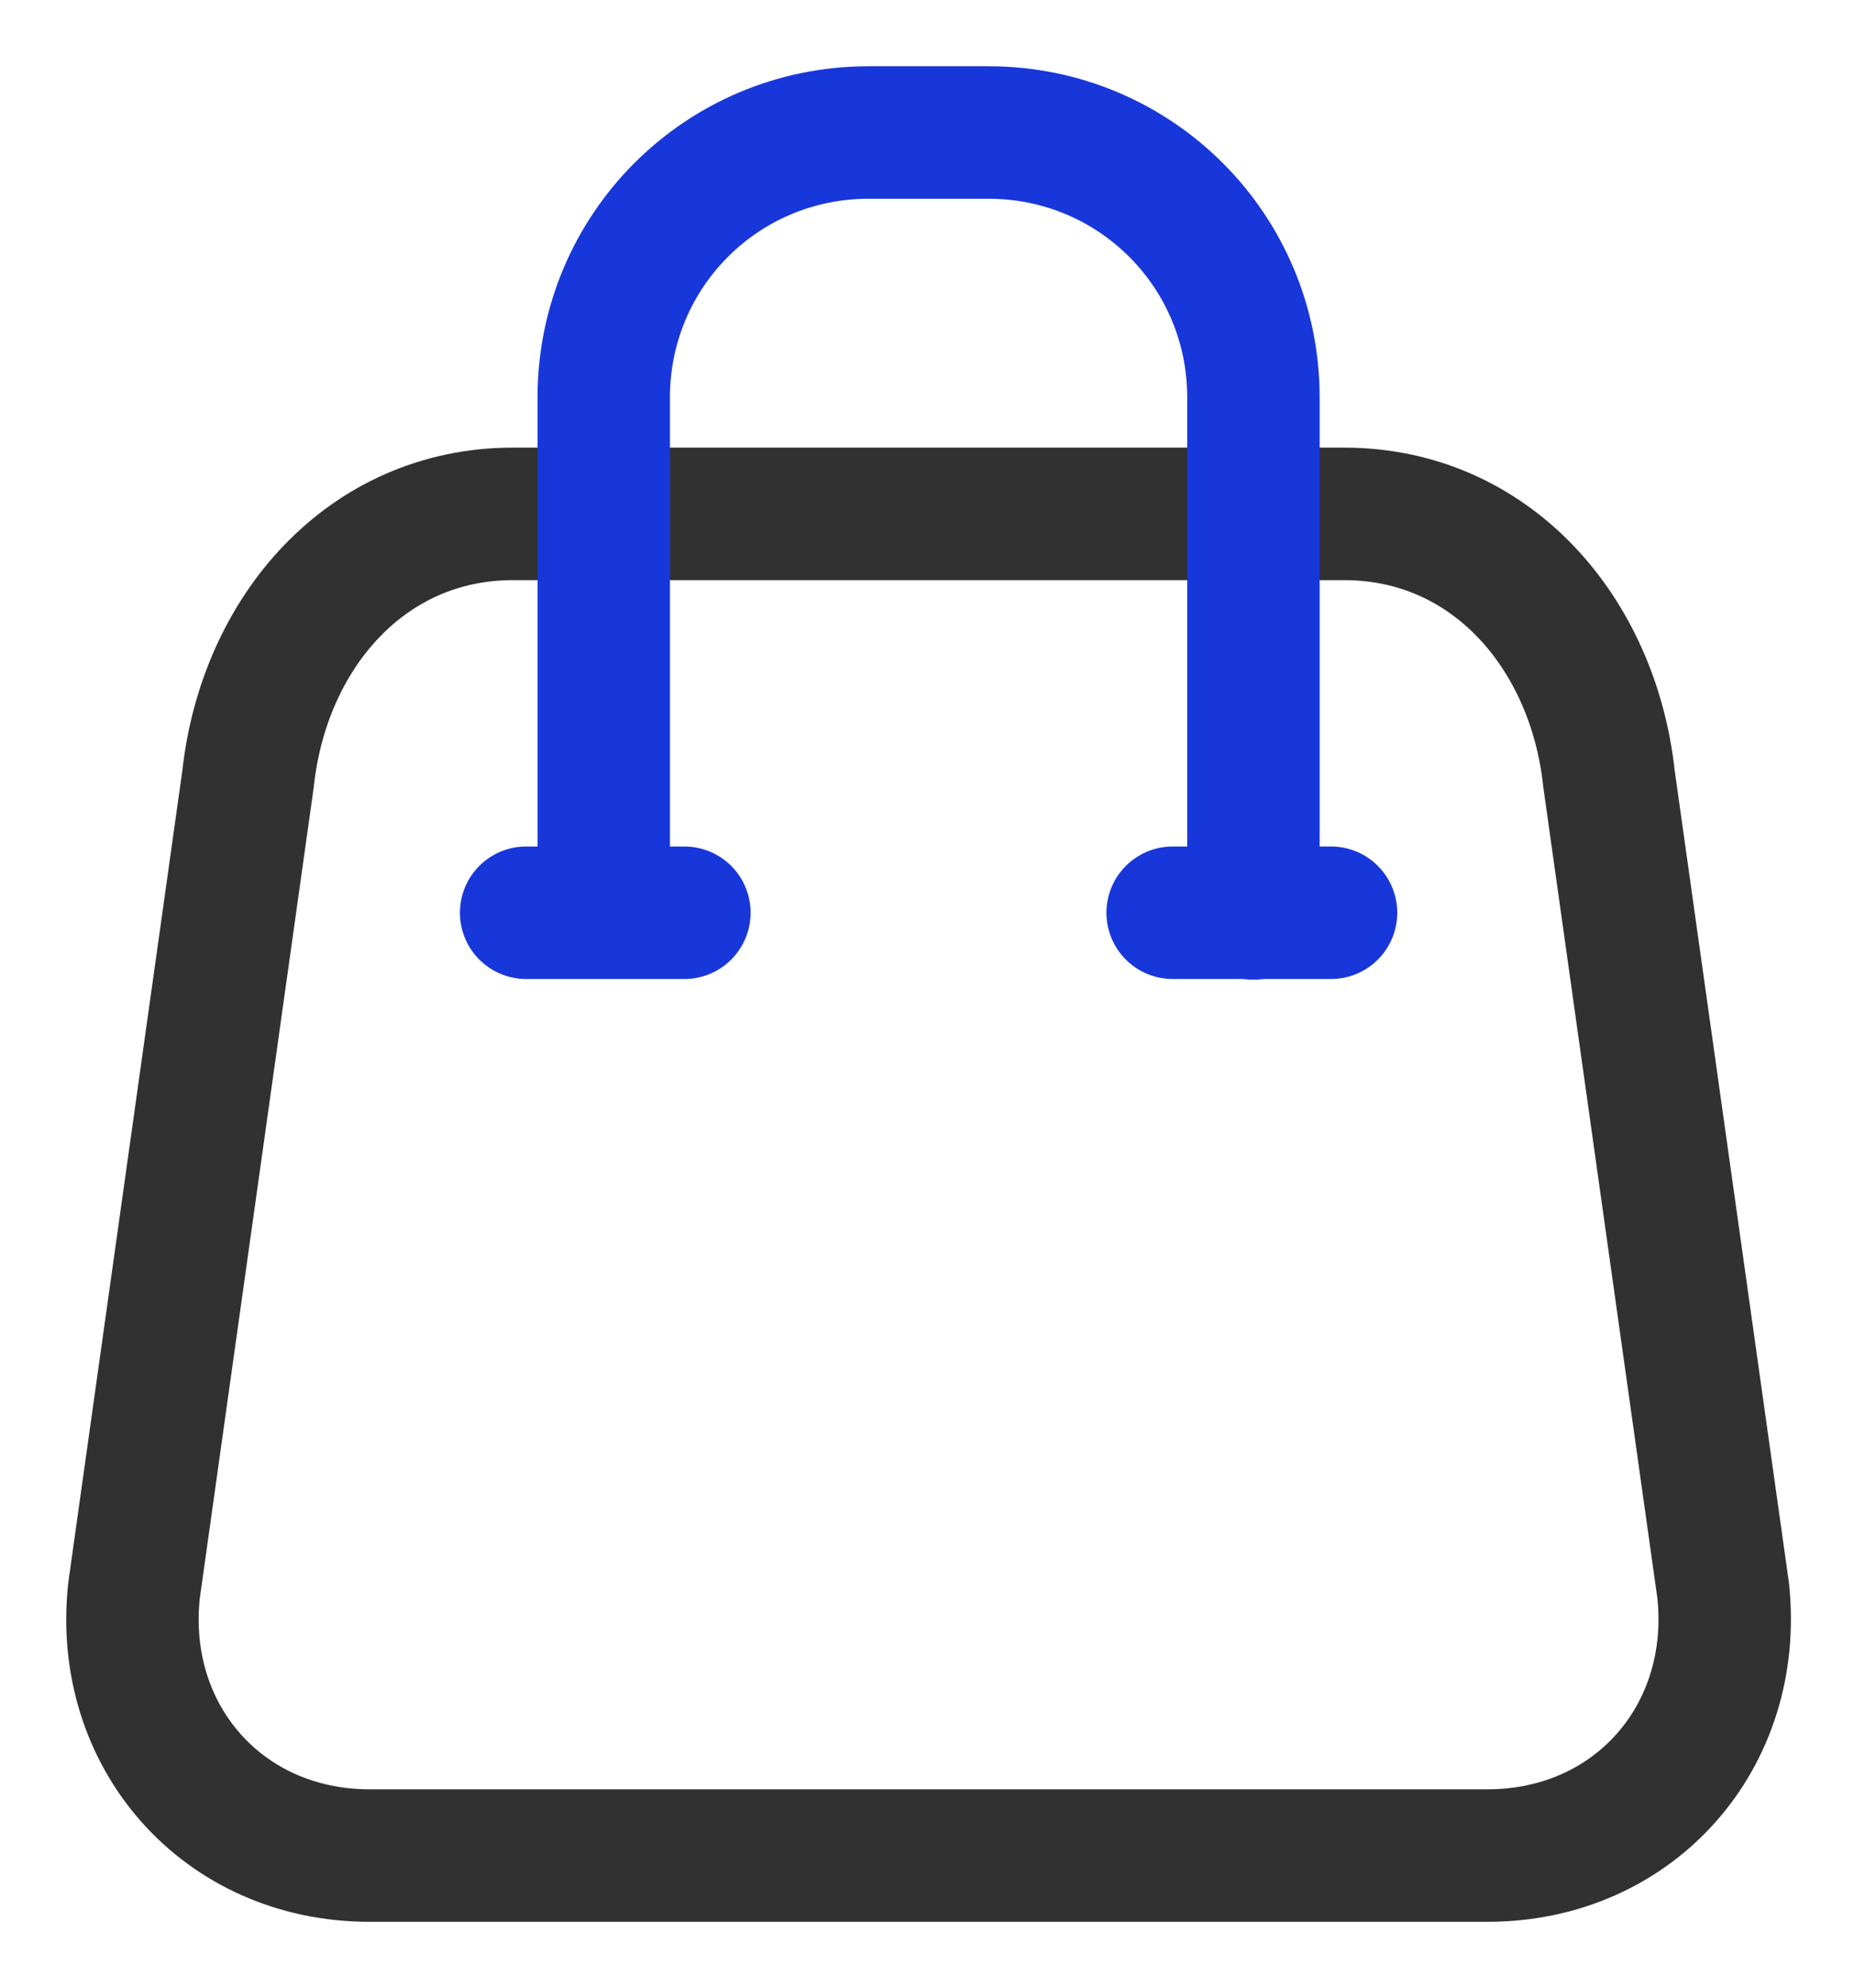
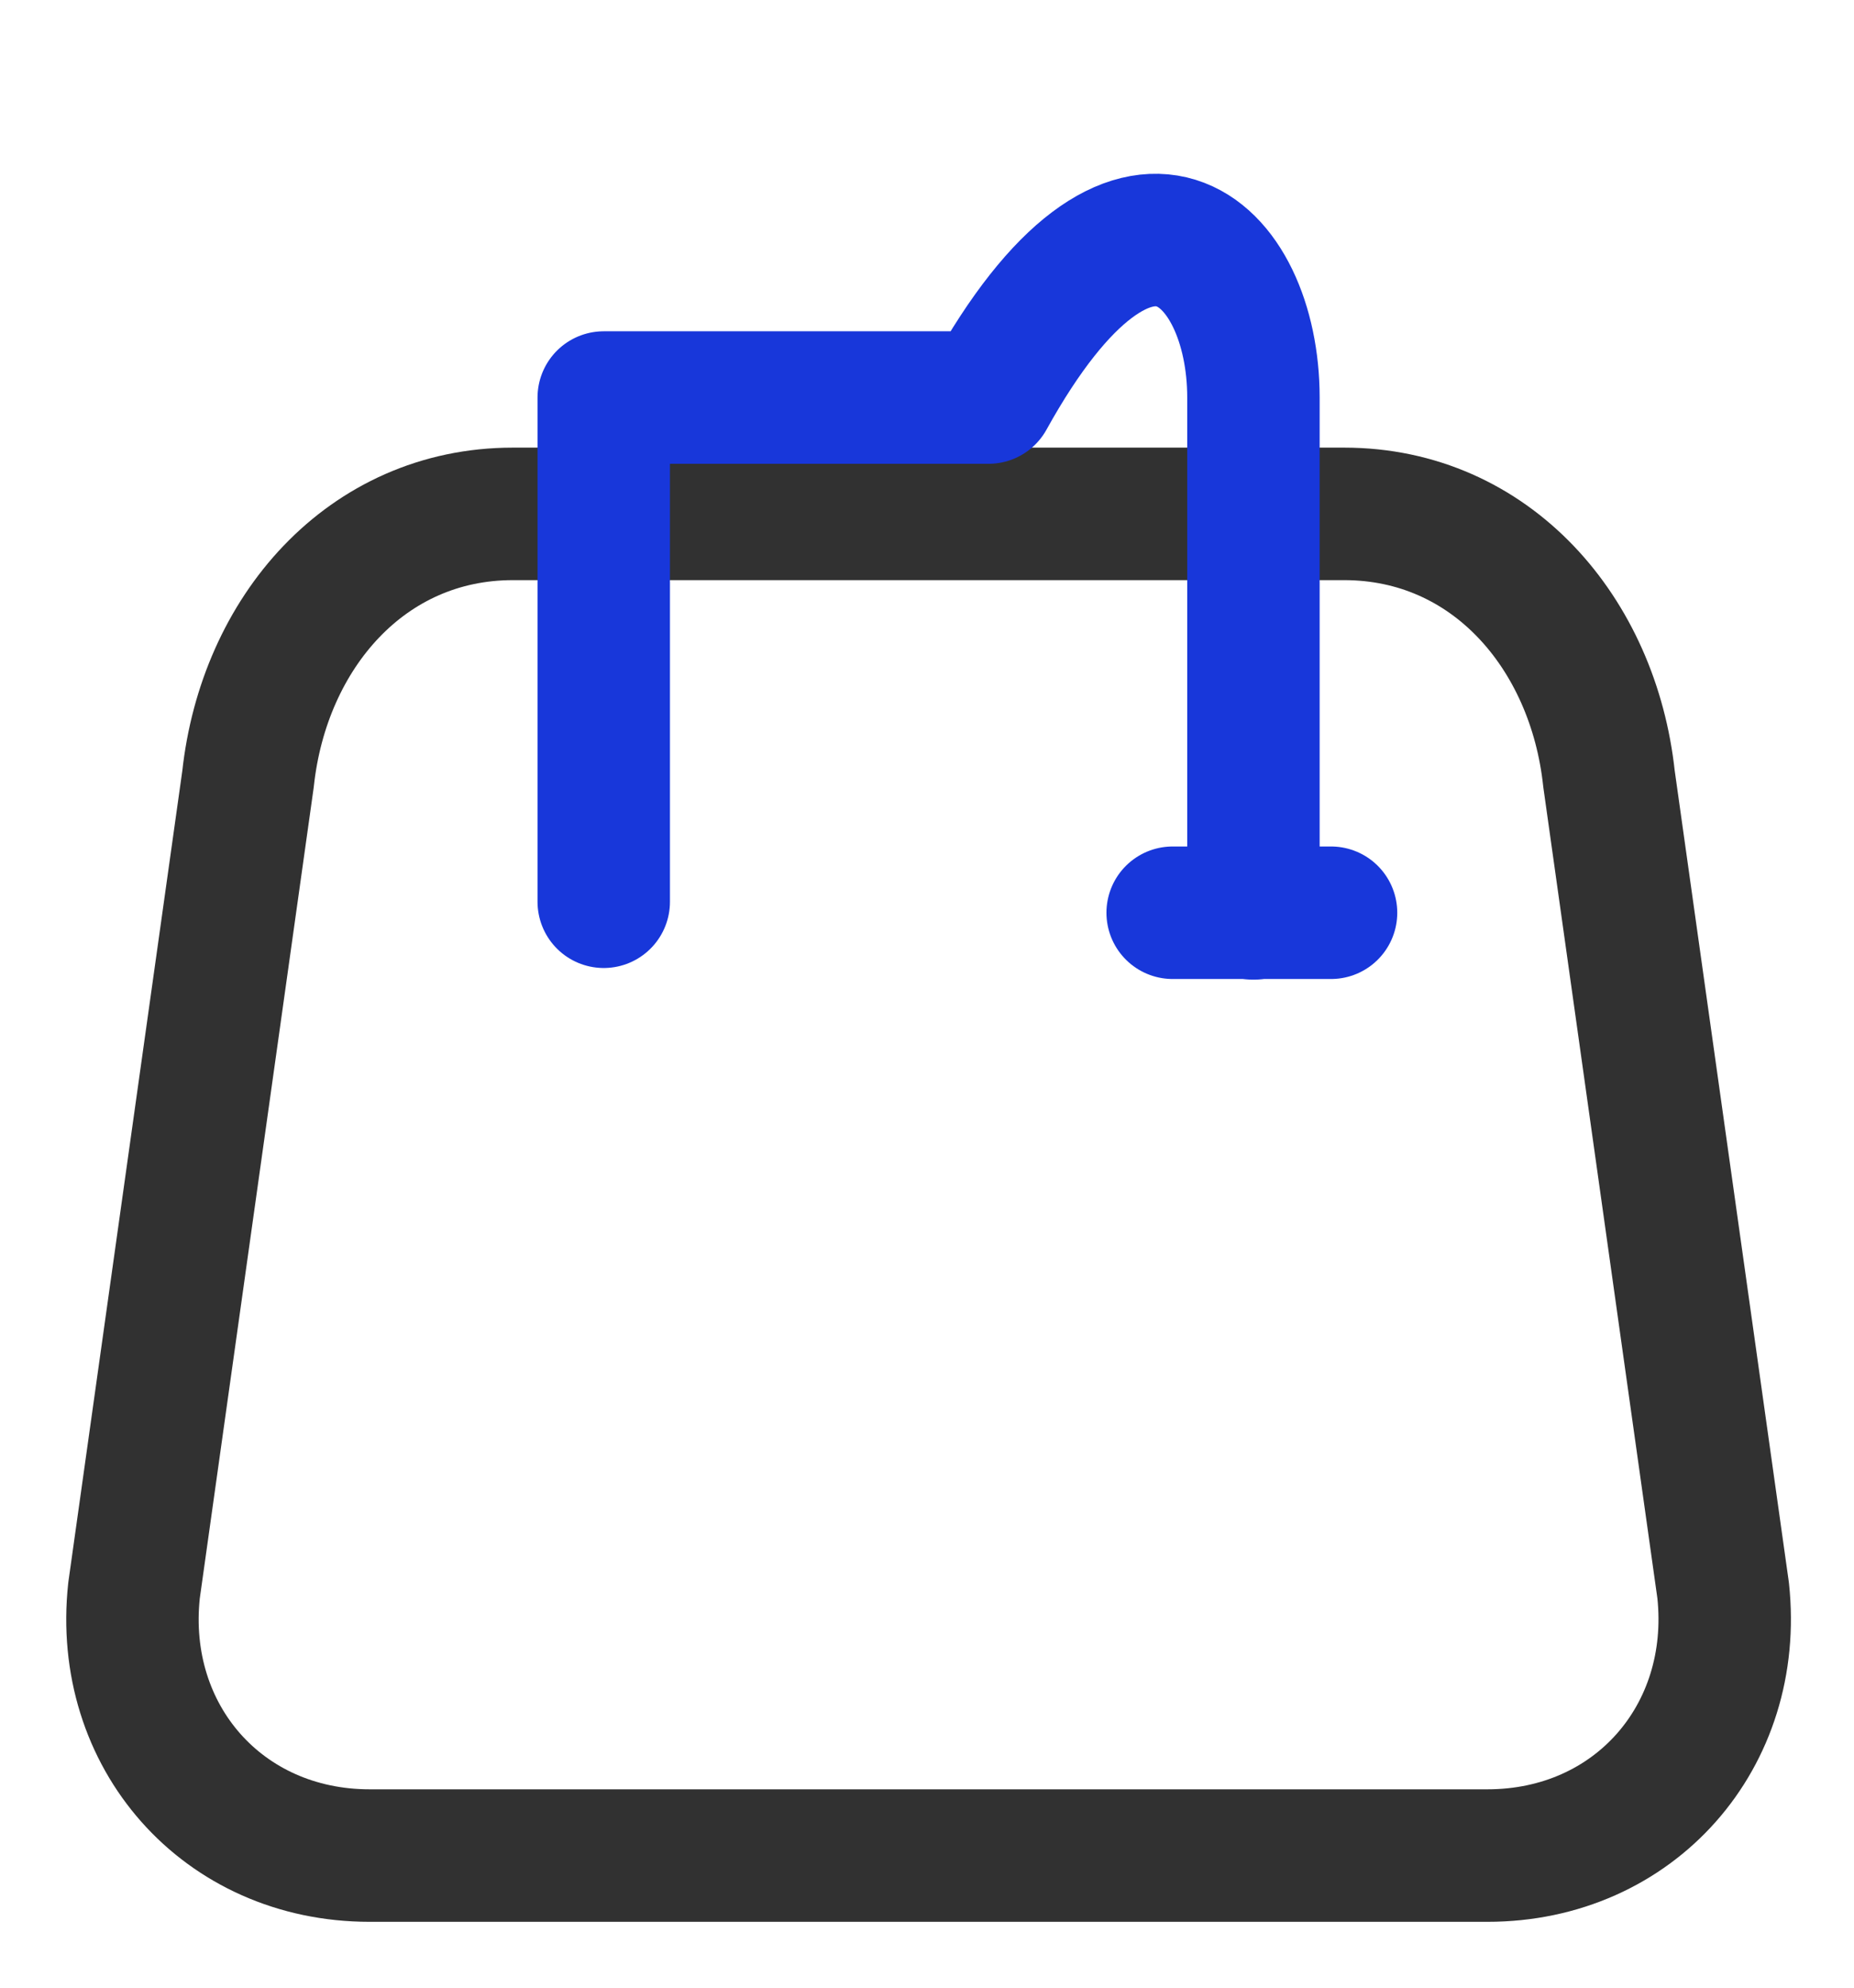
<svg xmlns="http://www.w3.org/2000/svg" width="14" height="15" viewBox="0 0 14 15" fill="none">
  <path d="M3.873 3.878C2.765 3.878 1.992 4.776 1.873 5.878L1.012 12.003C0.893 13.105 1.683 14.003 2.791 14.003H7.012H11.232C12.341 14.003 13.13 13.105 13.012 12.003L12.15 5.878C12.032 4.776 11.258 3.878 10.15 3.878H7.012H3.873Z" stroke="#313131" stroke-width="1" stroke-linecap="round" stroke-linejoin="round" />
-   <path d="M4.559 6.805V3C4.559 1.892 5.451 1 6.559 1H7.465C8.573 1 9.465 1.892 9.465 3V6.893" stroke="#1837DA" stroke-width="1" stroke-linecap="round" stroke-linejoin="round" />
-   <path d="M3.973 6.888H5.168" stroke="#1837DA" stroke-width="1" stroke-linecap="round" stroke-linejoin="round" />
+   <path d="M4.559 6.805V3H7.465C8.573 1 9.465 1.892 9.465 3V6.893" stroke="#1837DA" stroke-width="1" stroke-linecap="round" stroke-linejoin="round" />
  <path d="M8.855 6.888H10.051" stroke="#1837DA" stroke-width="1" stroke-linecap="round" stroke-linejoin="round" />
</svg>